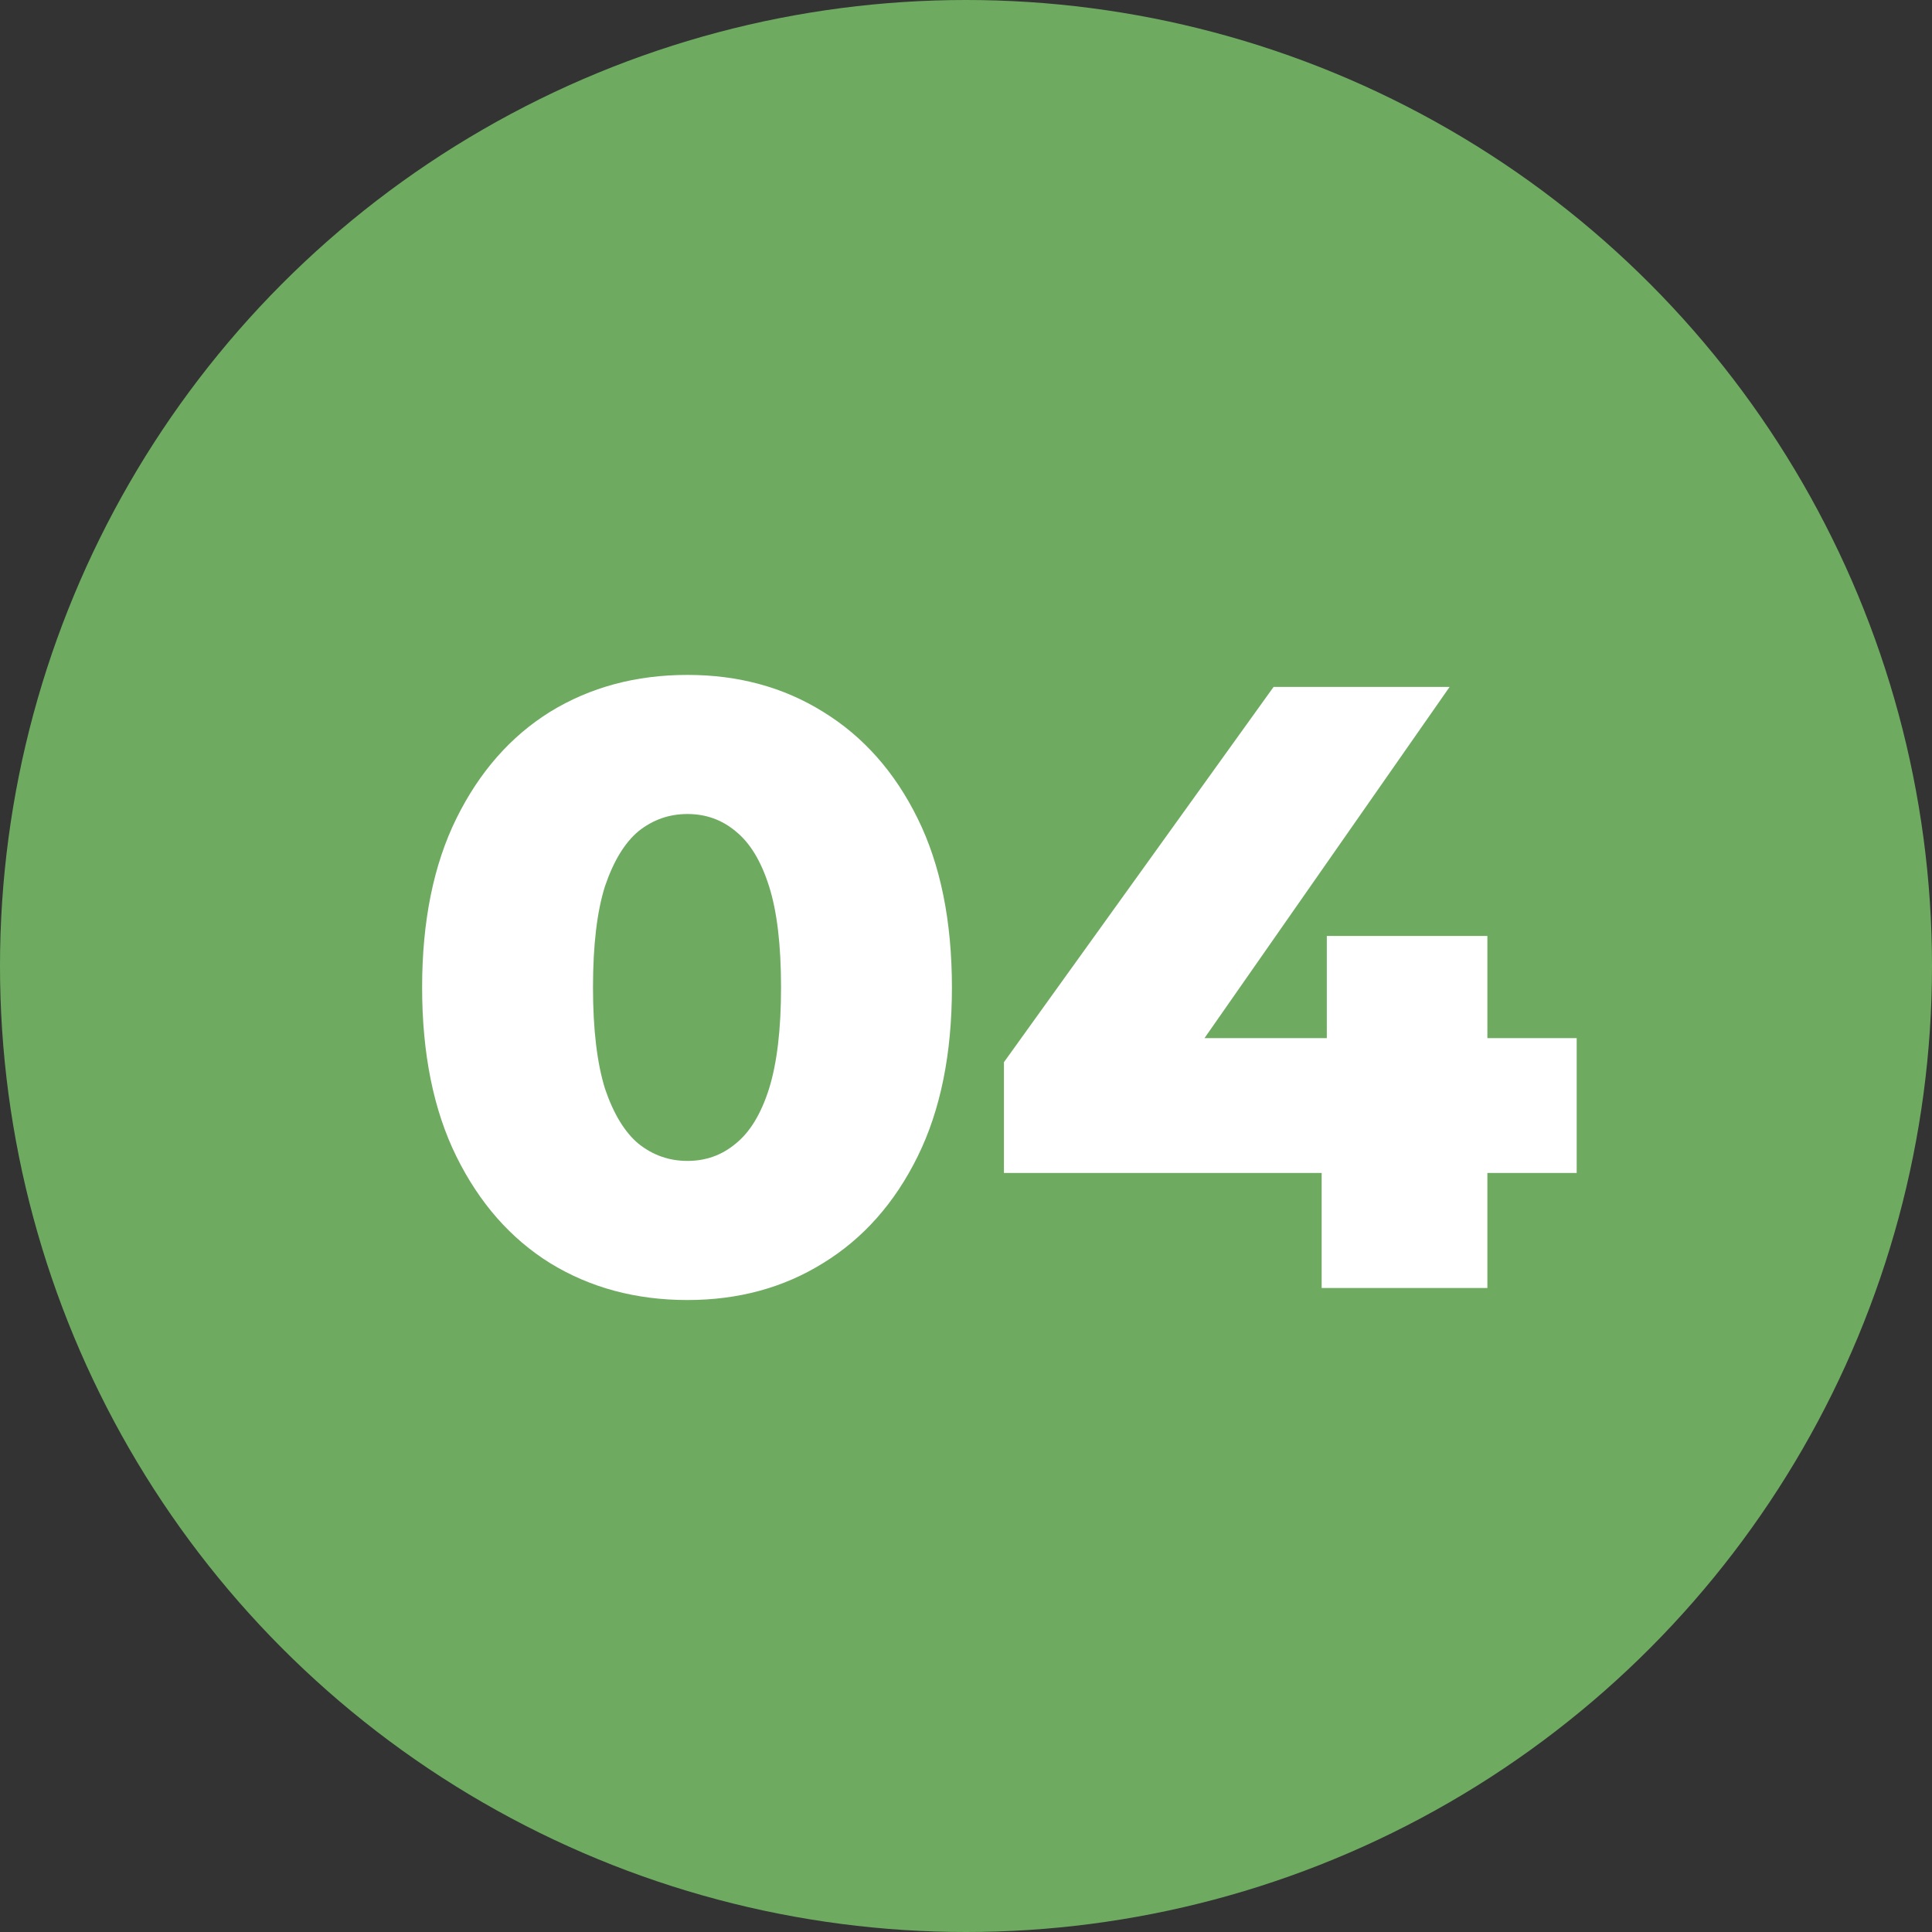
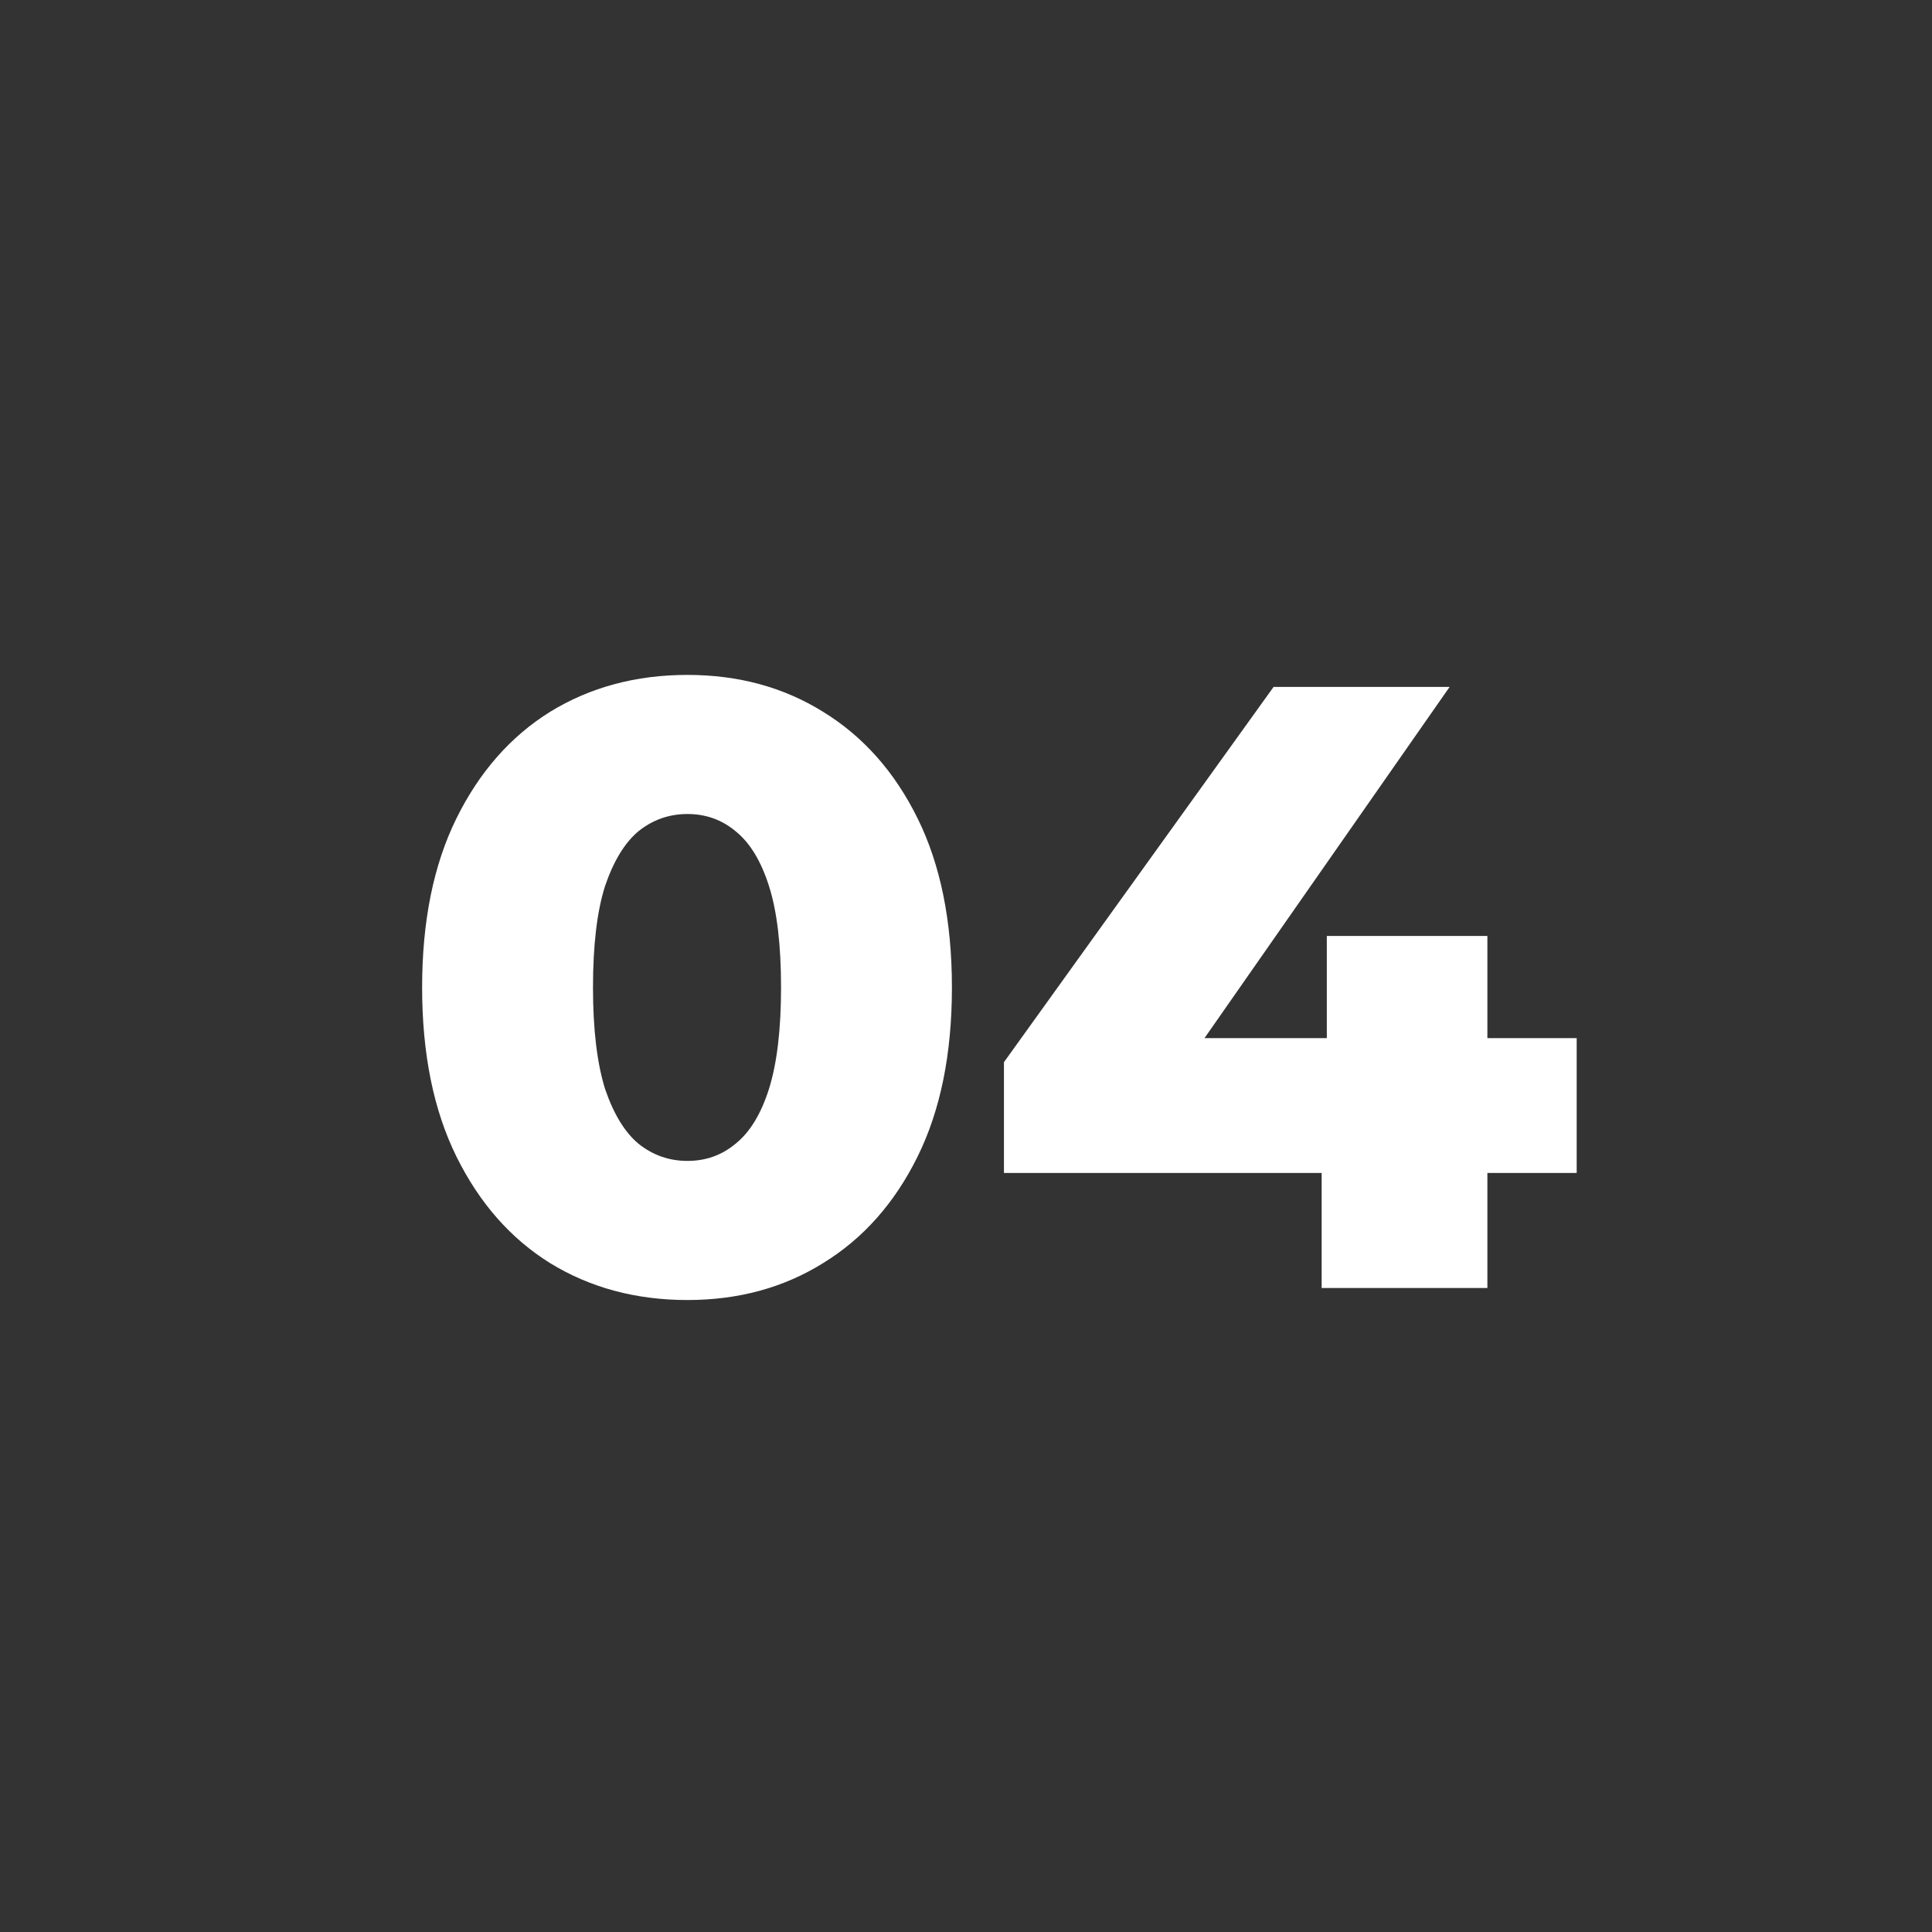
<svg xmlns="http://www.w3.org/2000/svg" width="45" height="45" viewBox="0 0 45 45" fill="none">
  <rect x="0" y="0" width="45" height="45" fill="#333333" stroke="none" />
-   <circle cx="22.5" cy="22.5" r="22.5" fill="#6EAB61" />
-   <path d="M16.012 30.28C14.812 30.28 13.746 29.993 12.812 29.42C11.892 28.847 11.166 28.02 10.632 26.94C10.099 25.86 9.832 24.547 9.832 23C9.832 21.453 10.099 20.14 10.632 19.06C11.166 17.98 11.892 17.153 12.812 16.58C13.746 16.007 14.812 15.72 16.012 15.72C17.199 15.72 18.252 16.007 19.172 16.58C20.106 17.153 20.839 17.98 21.372 19.06C21.906 20.14 22.172 21.453 22.172 23C22.172 24.547 21.906 25.86 21.372 26.94C20.839 28.02 20.106 28.847 19.172 29.42C18.252 29.993 17.199 30.28 16.012 30.28ZM16.012 27.04C16.439 27.04 16.812 26.907 17.132 26.64C17.466 26.373 17.726 25.947 17.912 25.36C18.099 24.76 18.192 23.973 18.192 23C18.192 22.013 18.099 21.227 17.912 20.64C17.726 20.053 17.466 19.627 17.132 19.36C16.812 19.093 16.439 18.96 16.012 18.96C15.586 18.96 15.206 19.093 14.872 19.36C14.552 19.627 14.292 20.053 14.092 20.64C13.906 21.227 13.812 22.013 13.812 23C13.812 23.973 13.906 24.76 14.092 25.36C14.292 25.947 14.552 26.373 14.872 26.64C15.206 26.907 15.586 27.04 16.012 27.04ZM23.384 27.32V24.74L29.664 16H33.764L27.664 24.74L25.784 24.18H36.724V27.32H23.384ZM30.784 30V27.32L30.904 24.18V21.8H34.644V30H30.784Z" fill="white" />
+   <path d="M16.012 30.28C14.812 30.28 13.746 29.993 12.812 29.42C11.892 28.847 11.166 28.02 10.632 26.94C10.099 25.86 9.832 24.547 9.832 23C9.832 21.453 10.099 20.14 10.632 19.06C11.166 17.98 11.892 17.153 12.812 16.58C13.746 16.007 14.812 15.72 16.012 15.72C17.199 15.72 18.252 16.007 19.172 16.58C20.106 17.153 20.839 17.98 21.372 19.06C21.906 20.14 22.172 21.453 22.172 23C22.172 24.547 21.906 25.86 21.372 26.94C20.839 28.02 20.106 28.847 19.172 29.42C18.252 29.993 17.199 30.28 16.012 30.28ZM16.012 27.04C16.439 27.04 16.812 26.907 17.132 26.64C17.466 26.373 17.726 25.947 17.912 25.36C18.099 24.76 18.192 23.973 18.192 23C18.192 22.013 18.099 21.227 17.912 20.64C17.726 20.053 17.466 19.627 17.132 19.36C16.812 19.093 16.439 18.96 16.012 18.96C15.586 18.96 15.206 19.093 14.872 19.36C14.552 19.627 14.292 20.053 14.092 20.64C13.906 21.227 13.812 22.013 13.812 23C13.812 23.973 13.906 24.76 14.092 25.36C14.292 25.947 14.552 26.373 14.872 26.64C15.206 26.907 15.586 27.04 16.012 27.04ZM23.384 27.32V24.74L29.664 16H33.764L27.664 24.74L25.784 24.18H36.724V27.32H23.384ZM30.784 30V27.32L30.904 24.18V21.8H34.644V30H30.784" fill="white" />
</svg>